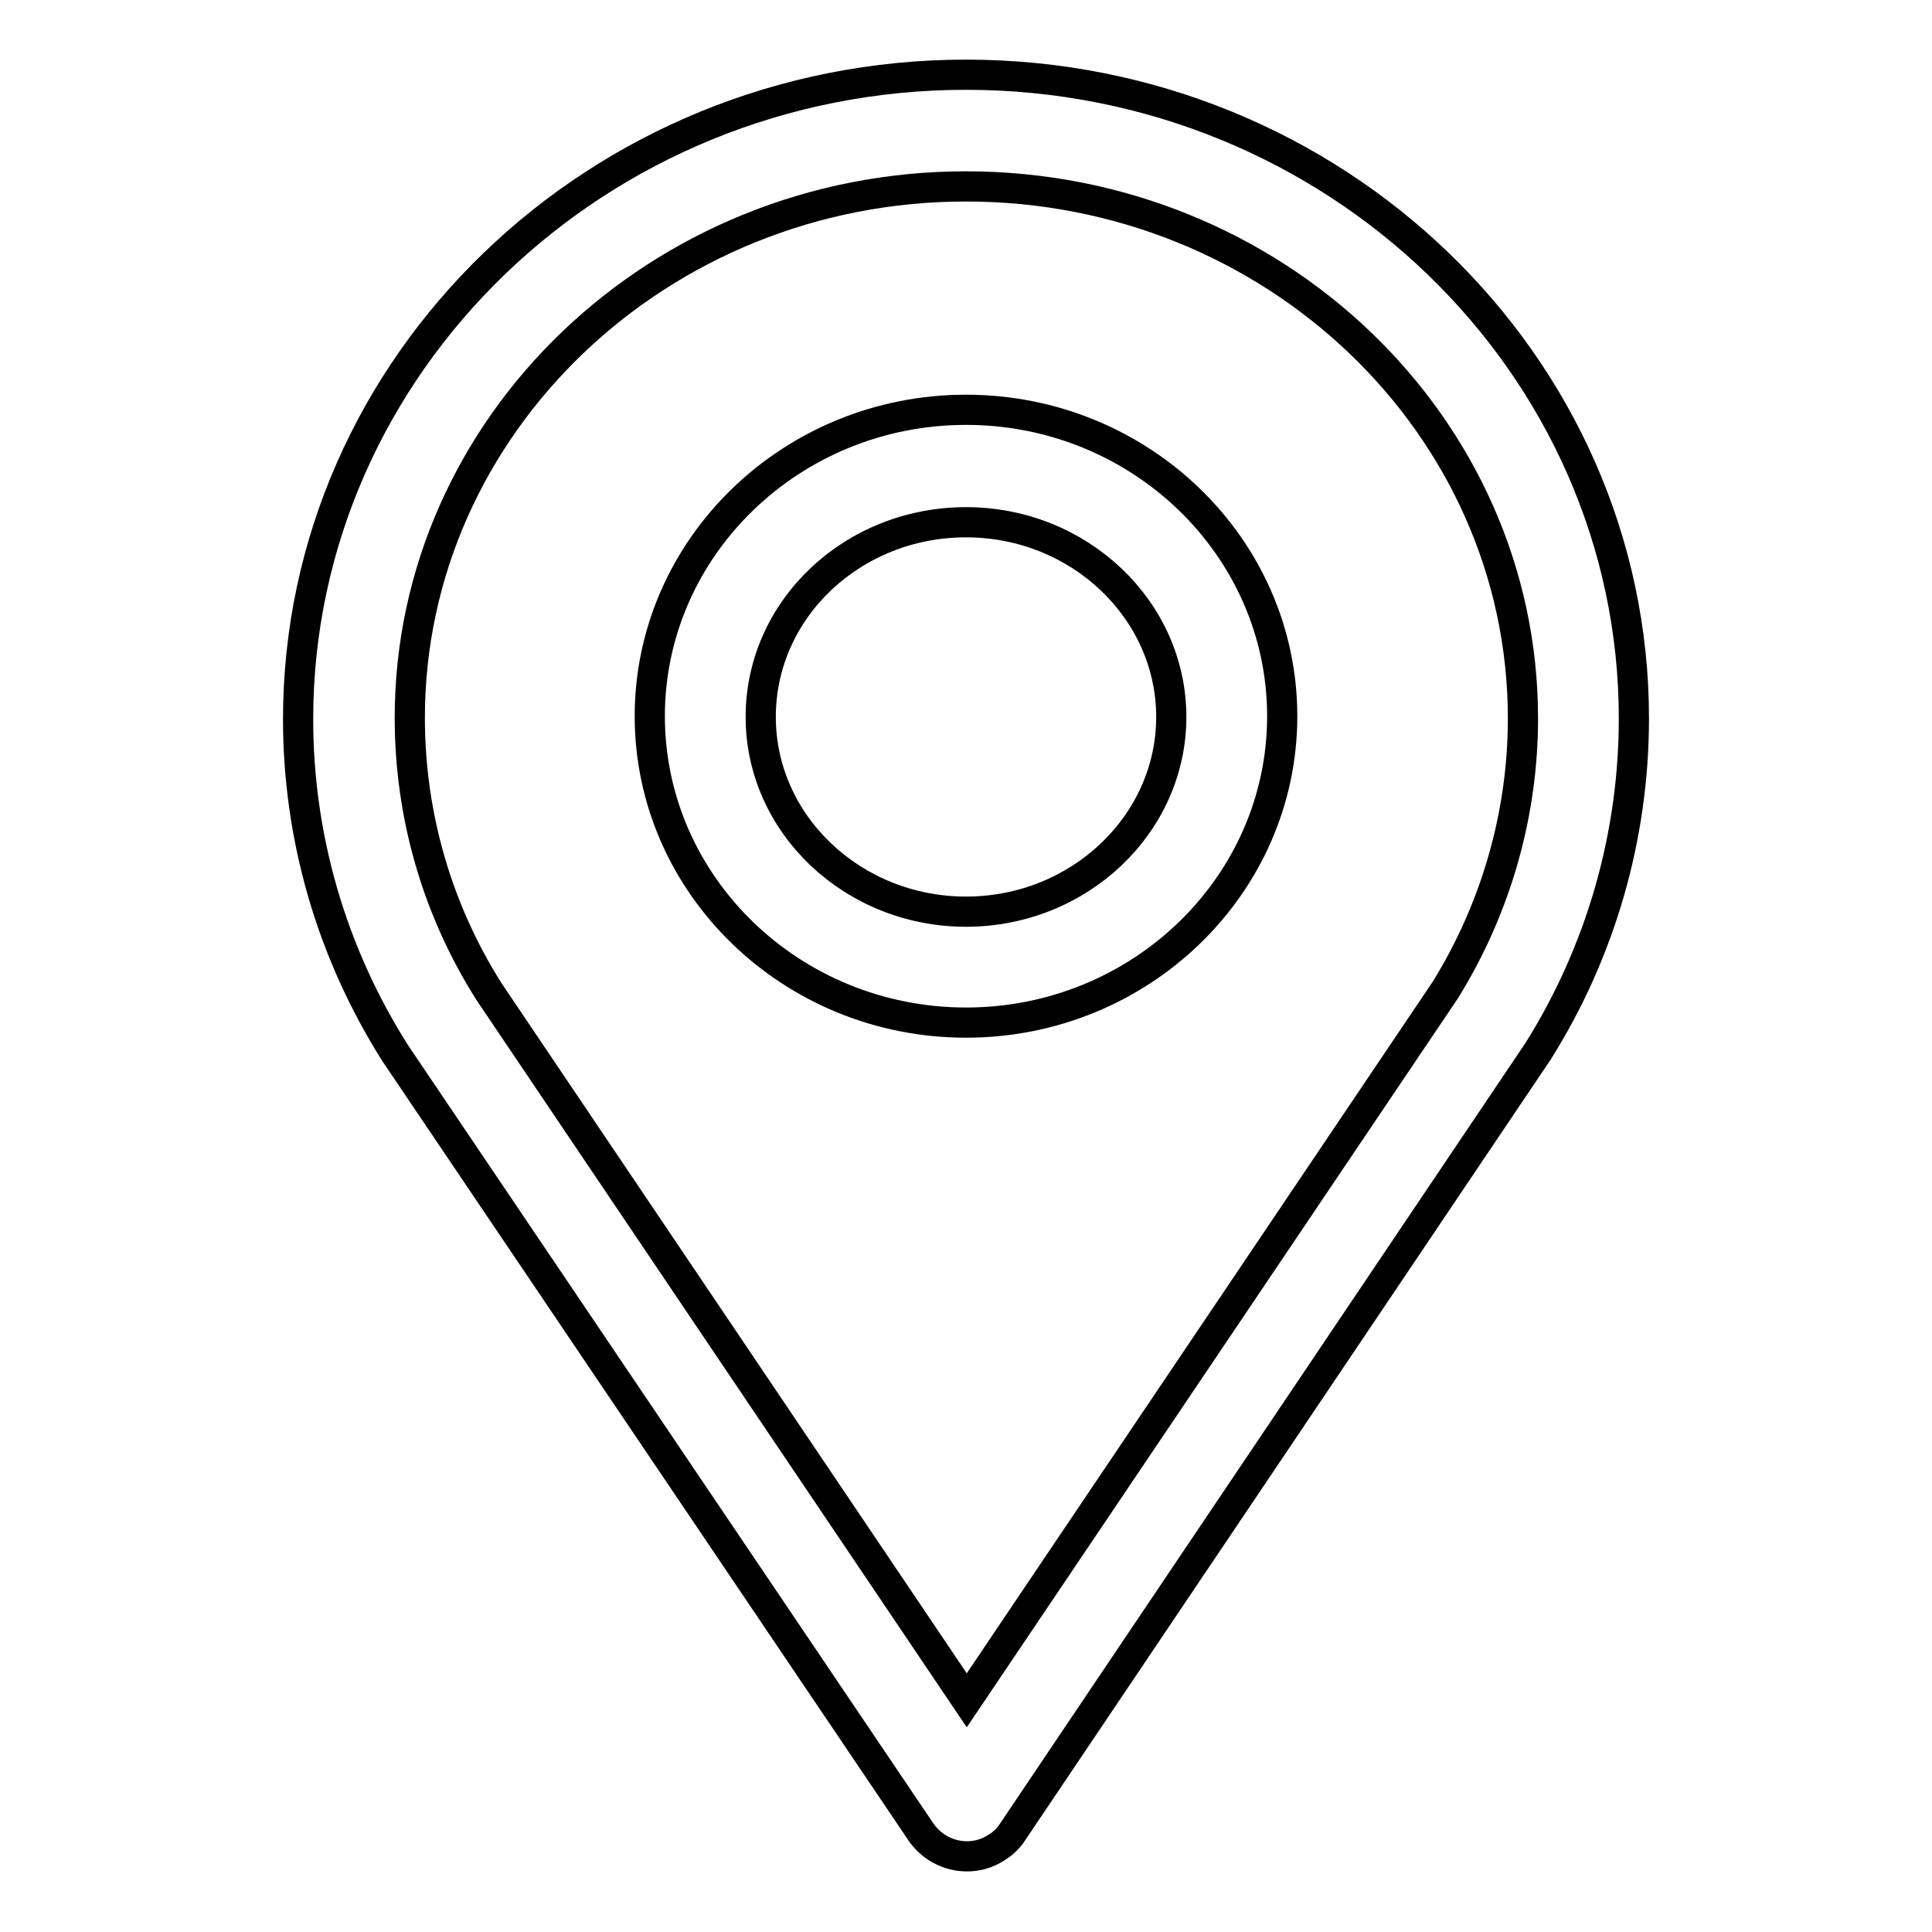
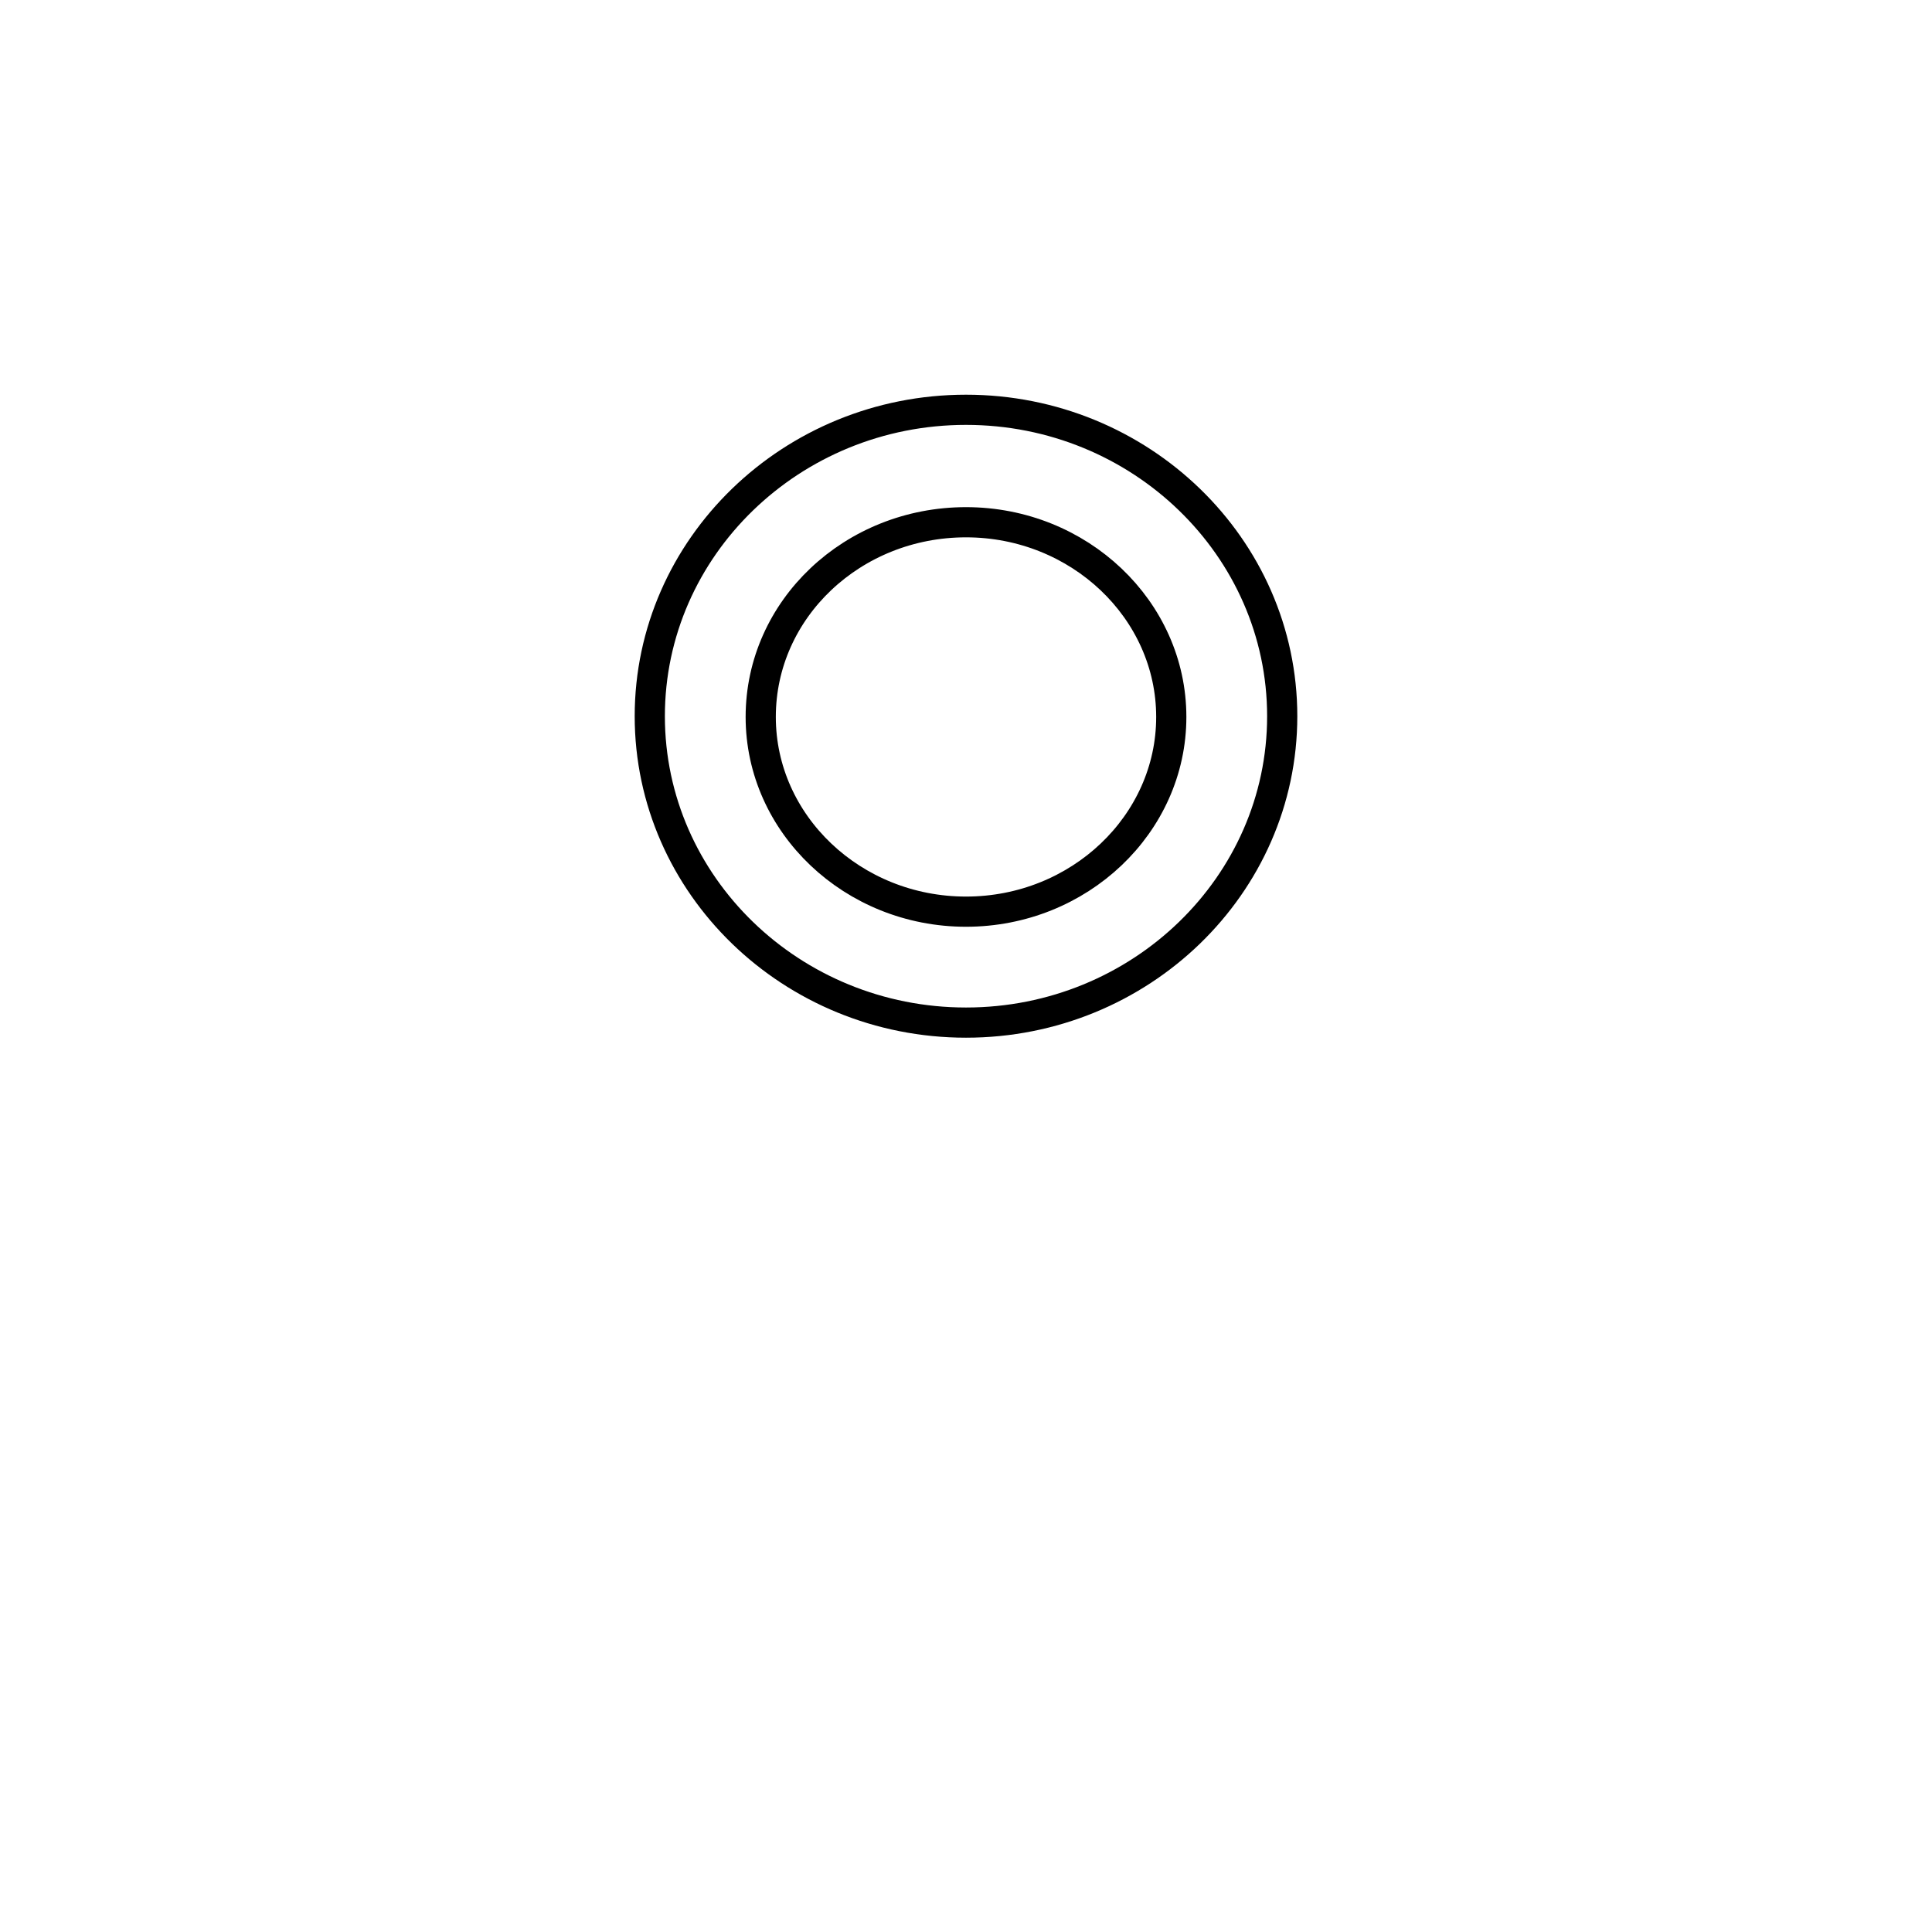
<svg xmlns="http://www.w3.org/2000/svg" version="1.1" x="0px" y="0px" viewBox="0 0 256 256" enable-background="new 0 0 256 256" xml:space="preserve">
  <g>
-     <path stroke-width="4" fill-opacity="0" stroke="#000000" d="M122,242.7c2.3,3.4,6.9,4.3,10.2,2c0.8-0.5,1.5-1.2,2-2l69.6-103.4c8.3-13.2,12.7-28.5,12.7-44.1 c0-47-39.7-85.3-88.5-85.3S39.5,48.3,39.5,95.3c0,15.6,4.4,30.9,12.9,44.3L122,242.7L122,242.7z M128,24.7 c40.7,0,73.8,31.6,73.8,70.5c0,12.7-3.6,25.2-10.3,36l-63.4,94.1l-63.3-93.9c-6.9-10.9-10.5-23.4-10.5-36.3 C54.3,56.4,87.3,24.7,128,24.7z" />
    <path stroke-width="4" fill-opacity="0" stroke="#000000" d="M128,135.5c23.1,0,41.9-18.2,41.9-40.6c0-22.4-18.8-40.6-41.9-40.6c-23.1,0-41.9,18.2-41.9,40.6 C86.1,117.3,104.9,135.5,128,135.5z M128,69.2c15,0,27.2,11.6,27.2,25.8c0,14.2-12.2,25.8-27.2,25.8c-15,0-27.2-11.6-27.2-25.8 C100.8,80.7,113,69.2,128,69.2z" />
  </g>
</svg>